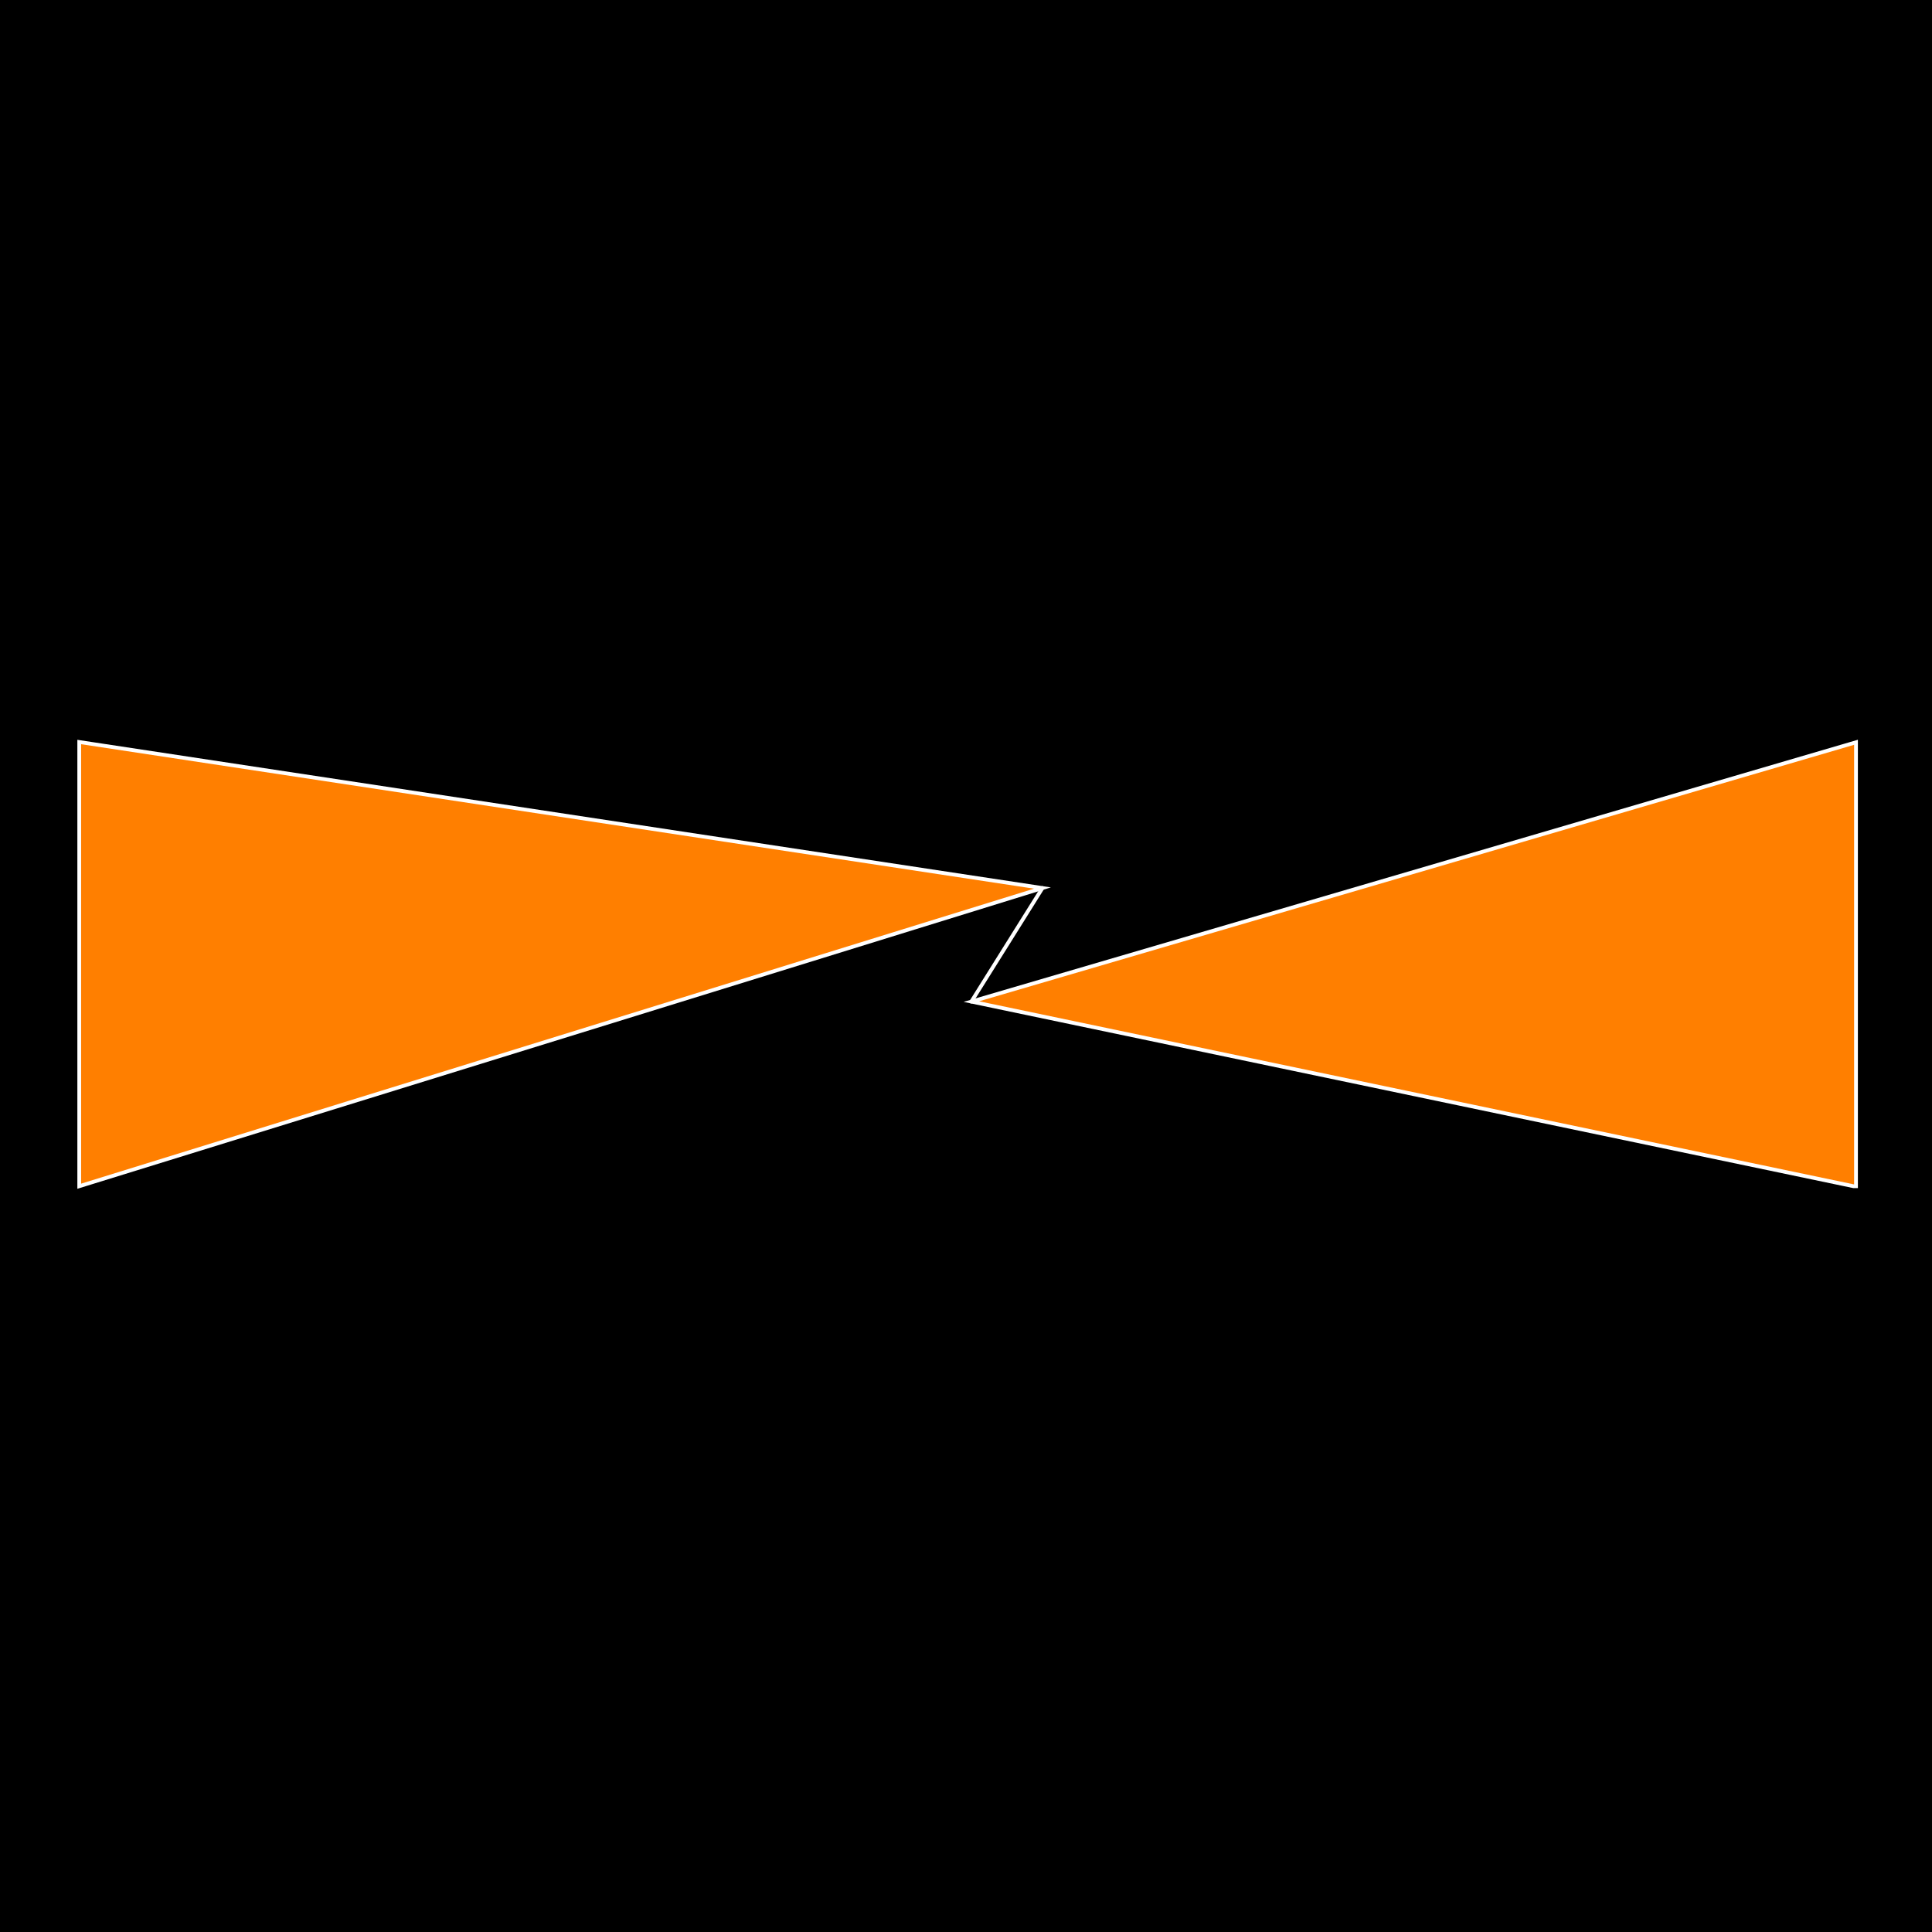
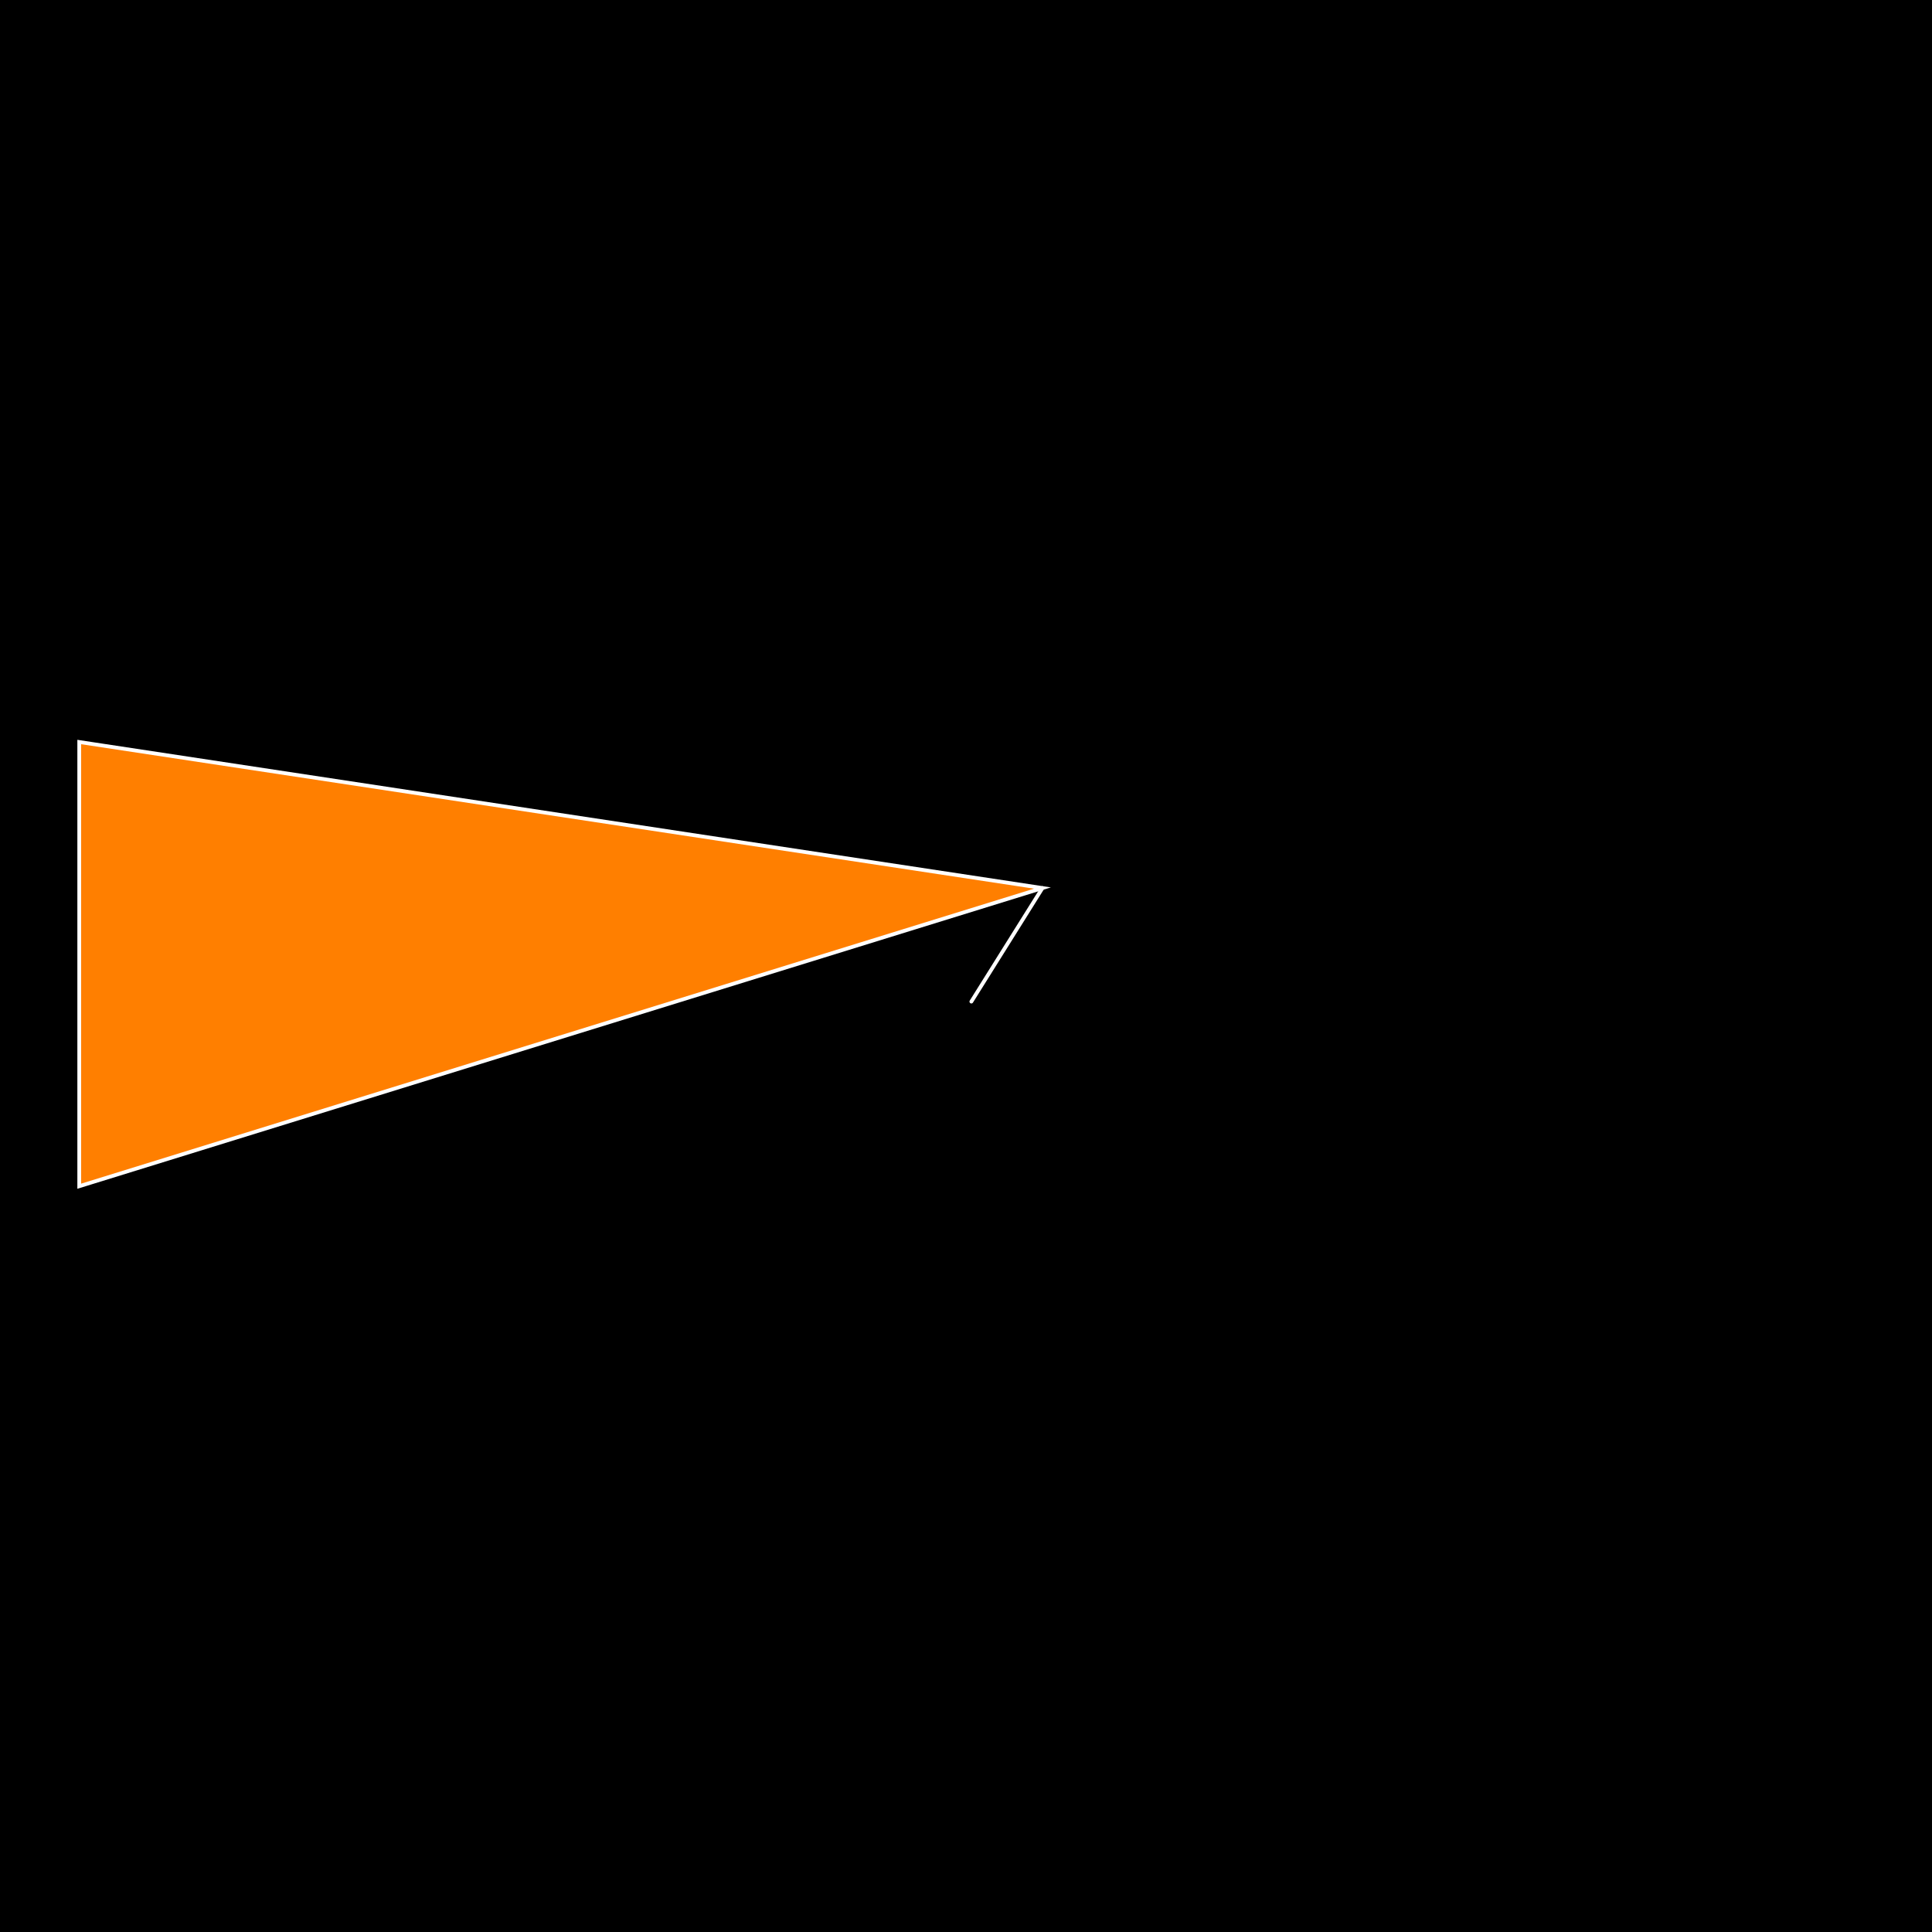
<svg xmlns="http://www.w3.org/2000/svg" viewBox="0 0 512 512">
  <defs>
    <style>.cls-1,.cls-2{fill:none;stroke-linecap:round;stroke-linejoin:round;}.cls-1,.cls-3{stroke:#fff;}.cls-2{stroke:#000;stroke-width:0.71px;}.cls-3{fill:#ff7f00;stroke-miterlimit:10;fill-rule:evenodd;}</style>
  </defs>
  <title>favicon</title>
  <g id="Camada_2" data-name="Camada 2">
    <g id="Hachuras">
      <rect width="512" height="512" />
      <g id="LINE">
        <line class="cls-1" x1="276.26" y1="235.34" x2="257.42" y2="265.43" />
      </g>
      <g id="LINE-2" data-name="LINE">
-         <line class="cls-2" x1="257.42" y1="265.43" x2="491.06" y2="314.33" />
-       </g>
+         </g>
      <g id="LINE-3" data-name="LINE">
-         <line class="cls-2" x1="257.42" y1="265.43" x2="492" y2="196.67" />
-       </g>
+         </g>
      <g id="LINE-4" data-name="LINE">
        <line class="cls-2" x1="276.26" y1="235.34" x2="21" y2="314.36" />
      </g>
      <g id="LINE-5" data-name="LINE">
        <line class="cls-2" x1="21" y1="196.64" x2="276.26" y2="235.34" />
      </g>
      <g id="HATCH">
-         <polygon class="cls-3" points="491.86 196.71 257.42 265.43 491.19 314.36 491.86 314.36 491.86 196.71" />
-       </g>
+         </g>
      <g id="HATCH-2" data-name="HATCH">
        <polygon class="cls-3" points="276.26 235.34 21 196.64 21 314.36 276.26 235.34" />
      </g>
    </g>
  </g>
</svg>